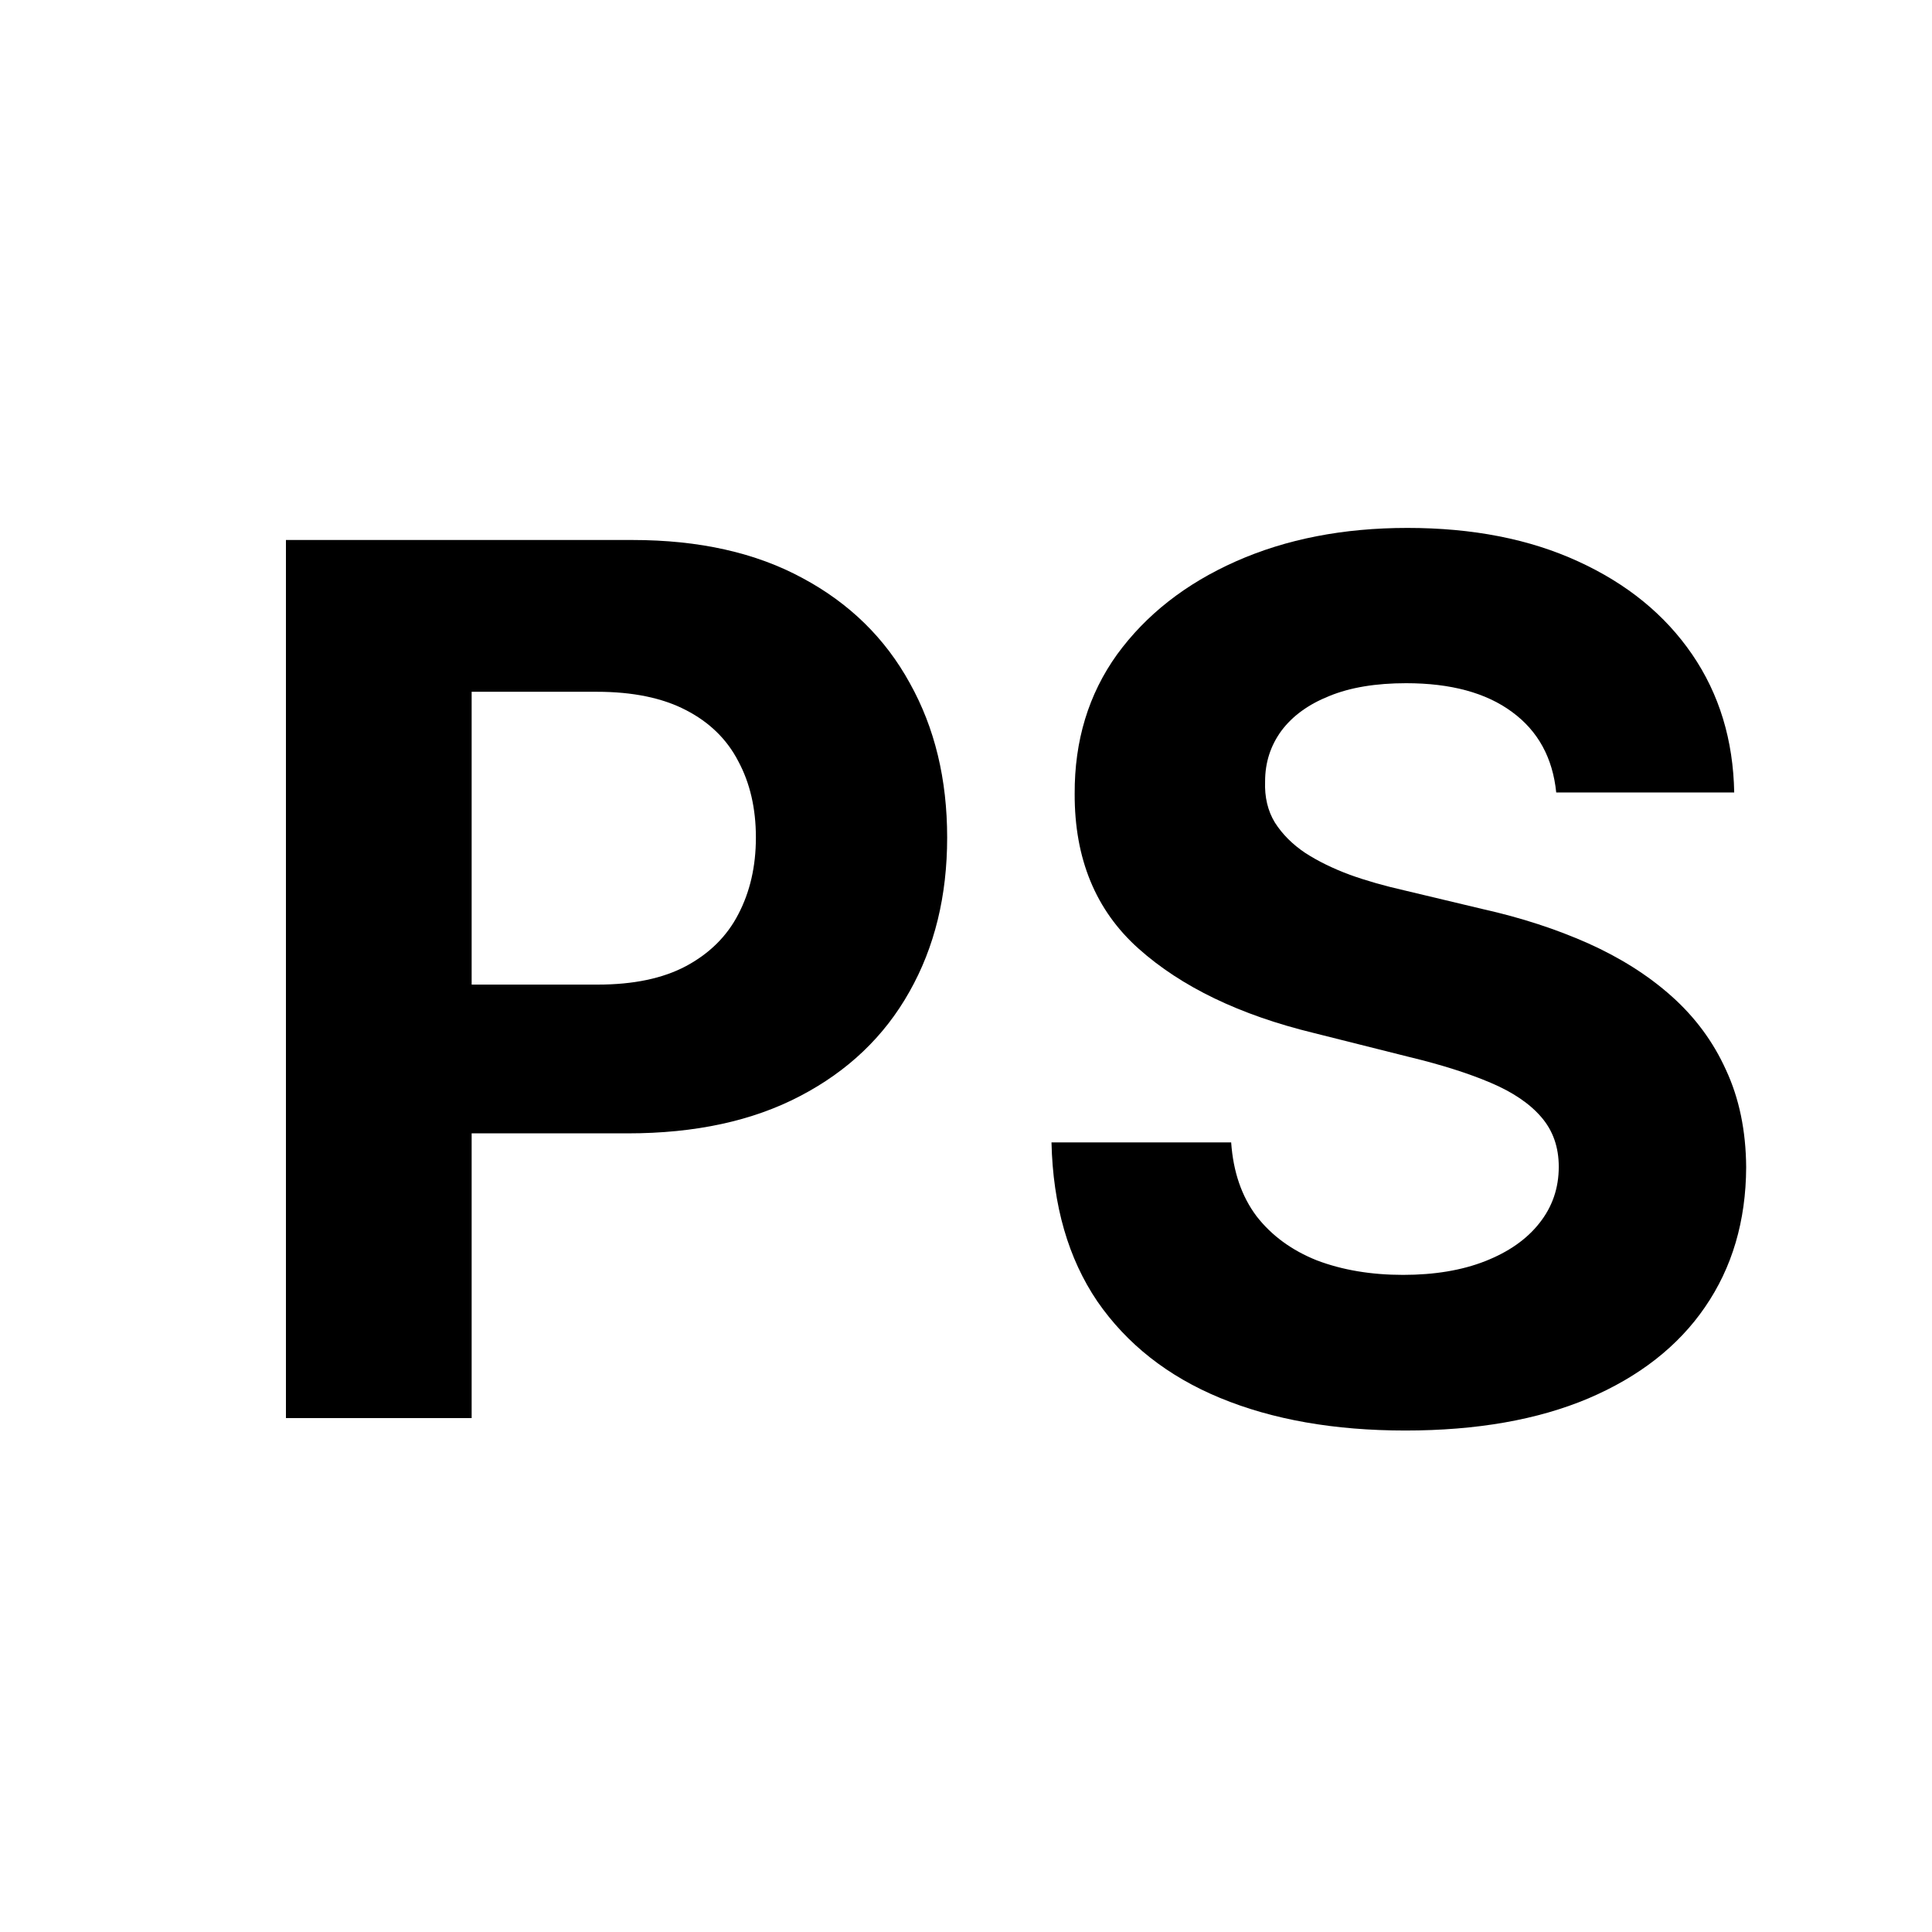
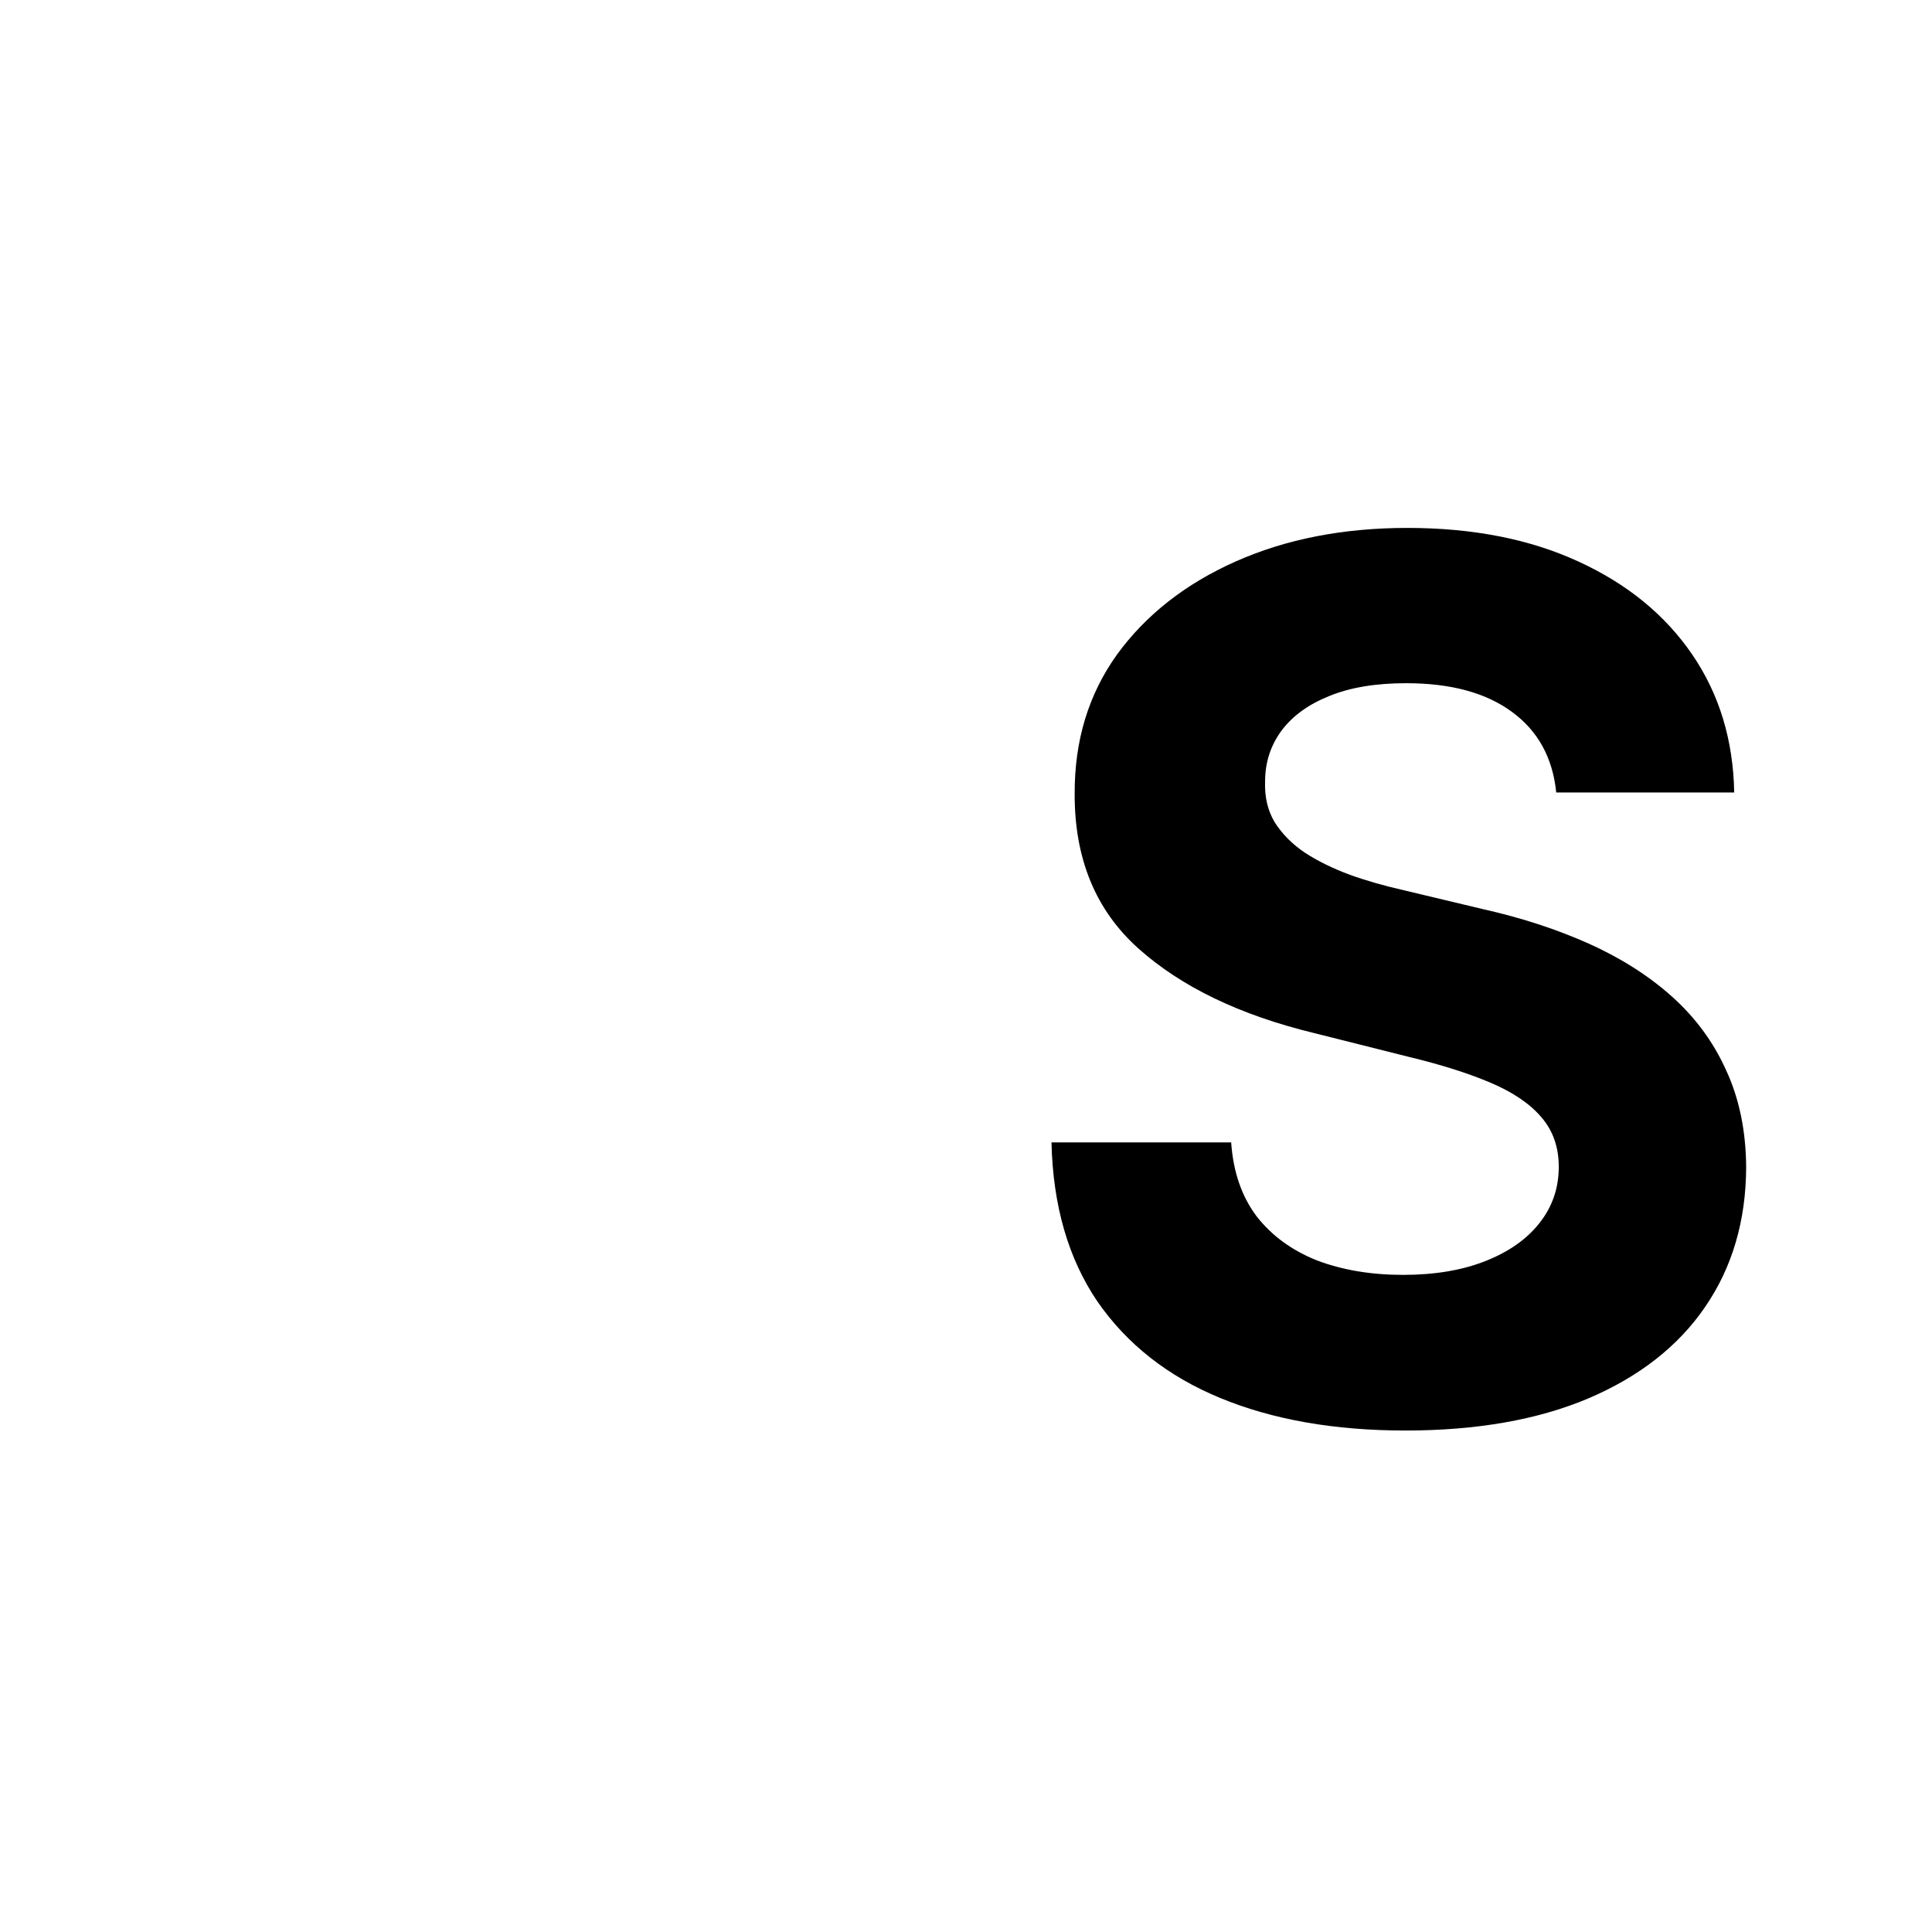
<svg xmlns="http://www.w3.org/2000/svg" width="16" height="16" viewBox="0 0 16 16" fill="none">
-   <path d="M2.368 11.744V4.472H5.237C5.789 4.472 6.259 4.577 6.647 4.788C7.035 4.996 7.331 5.286 7.535 5.658C7.741 6.027 7.844 6.453 7.844 6.936C7.844 7.419 7.74 7.845 7.531 8.214C7.323 8.584 7.021 8.871 6.626 9.077C6.233 9.283 5.757 9.386 5.198 9.386H3.369V8.154H4.95C5.246 8.154 5.489 8.103 5.681 8.001C5.875 7.897 6.02 7.754 6.114 7.572C6.211 7.387 6.26 7.175 6.26 6.936C6.26 6.695 6.211 6.484 6.114 6.304C6.02 6.122 5.875 5.981 5.681 5.881C5.487 5.78 5.241 5.729 4.942 5.729H3.906V11.744H2.368Z" fill="black" />
  <path d="M12.888 6.563C12.859 6.277 12.738 6.054 12.522 5.896C12.307 5.737 12.014 5.658 11.645 5.658C11.394 5.658 11.182 5.693 11.009 5.764C10.836 5.833 10.704 5.929 10.612 6.052C10.522 6.175 10.477 6.315 10.477 6.471C10.472 6.601 10.499 6.715 10.558 6.812C10.62 6.909 10.704 6.993 10.81 7.064C10.917 7.133 11.04 7.193 11.18 7.245C11.319 7.295 11.469 7.337 11.627 7.373L12.281 7.529C12.598 7.6 12.889 7.695 13.154 7.813C13.419 7.932 13.649 8.077 13.843 8.25C14.037 8.423 14.188 8.626 14.294 8.861C14.403 9.095 14.459 9.364 14.461 9.667C14.459 10.112 14.345 10.498 14.12 10.825C13.898 11.149 13.576 11.401 13.154 11.581C12.735 11.758 12.23 11.847 11.638 11.847C11.051 11.847 10.539 11.757 10.104 11.577C9.671 11.398 9.332 11.131 9.088 10.778C8.847 10.423 8.72 9.984 8.708 9.461H10.196C10.213 9.705 10.283 9.908 10.406 10.072C10.531 10.233 10.698 10.355 10.906 10.438C11.117 10.518 11.355 10.558 11.62 10.558C11.88 10.558 12.107 10.52 12.298 10.445C12.492 10.369 12.643 10.264 12.749 10.129C12.856 9.994 12.909 9.839 12.909 9.663C12.909 9.5 12.861 9.363 12.764 9.251C12.669 9.14 12.529 9.045 12.345 8.967C12.162 8.889 11.938 8.818 11.673 8.754L10.881 8.555C10.268 8.406 9.784 8.173 9.429 7.856C9.074 7.539 8.898 7.111 8.9 6.574C8.898 6.133 9.015 5.749 9.251 5.42C9.491 5.091 9.818 4.834 10.235 4.649C10.652 4.464 11.125 4.372 11.656 4.372C12.195 4.372 12.666 4.464 13.069 4.649C13.474 4.834 13.789 5.091 14.014 5.42C14.239 5.749 14.354 6.13 14.362 6.563H12.888Z" fill="black" />
</svg>